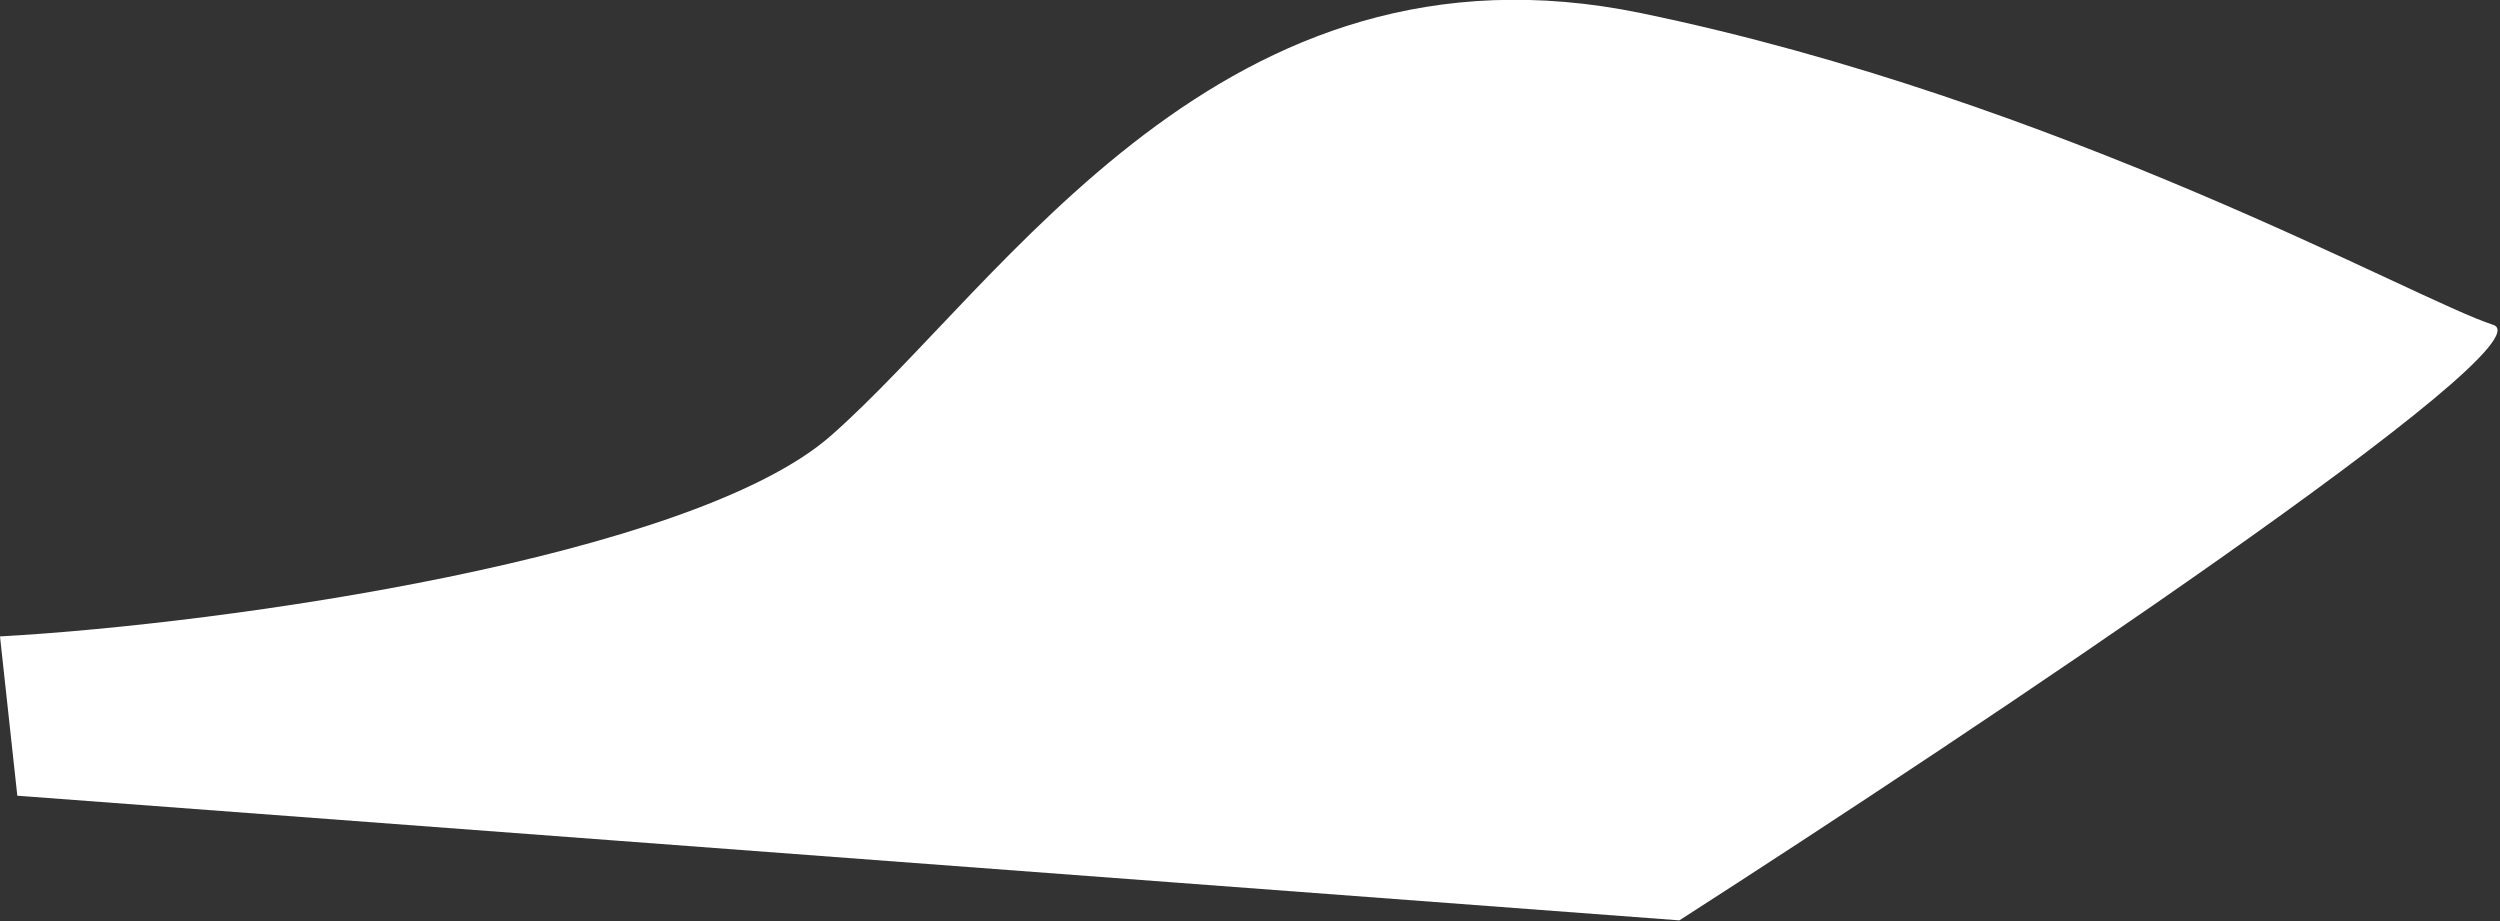
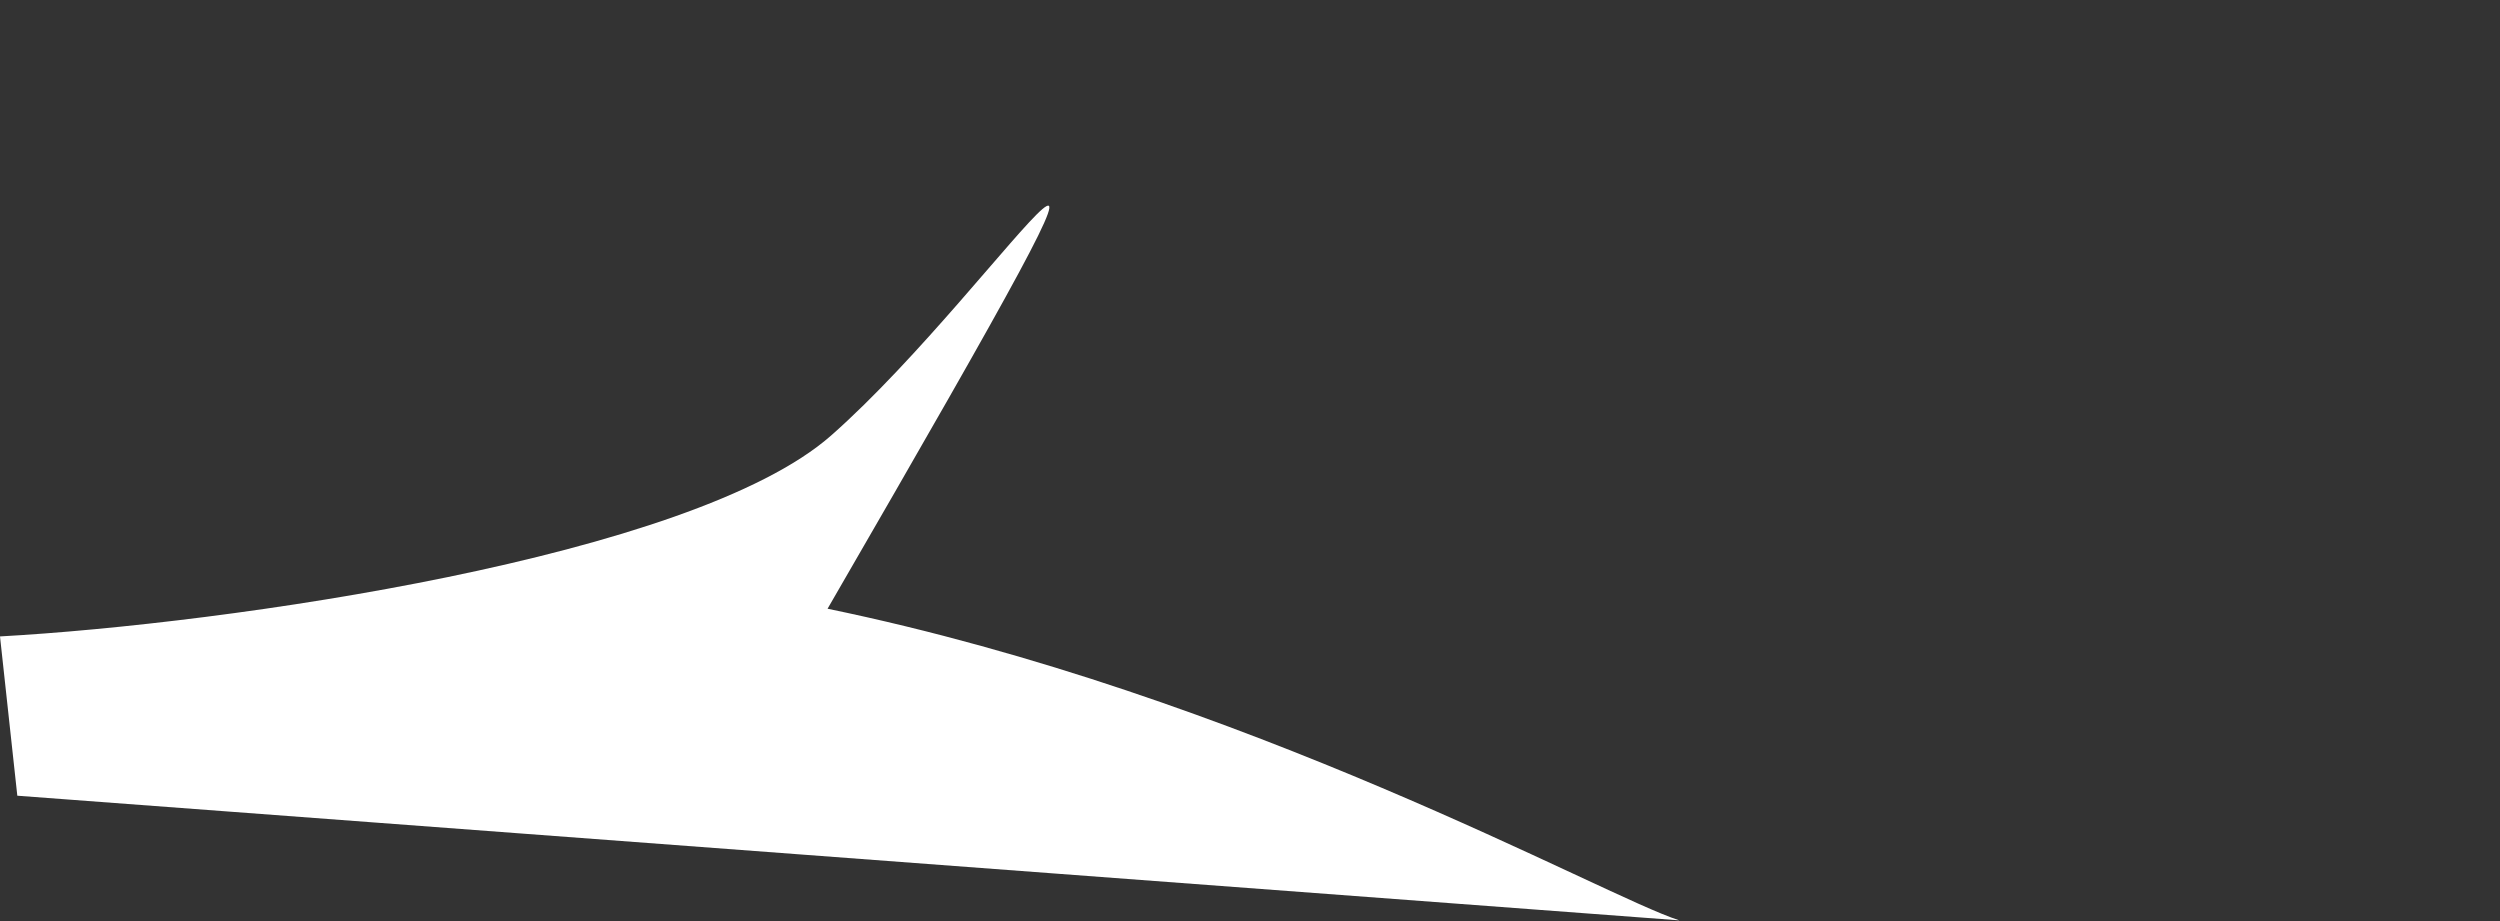
<svg xmlns="http://www.w3.org/2000/svg" id="Слой_1" x="0px" y="0px" viewBox="0 0 361 133" style="enable-background:new 0 0 361 133;" xml:space="preserve">
  <rect x="0" y="0" width="361" height="133" fill="#333333" stroke="none" />
  <style type="text/css"> .st0{fill:#FFFFFF;} </style>
-   <path class="st0" d="M120,62.9c-20,17.6-87.5,27.2-120,29l2.5,23l240,18c42.8-27.5,126.3-83.2,117.5-86c-11-3.5-62.5-32.5-123-45 C176.5-10.6,145,40.9,120,62.9z" />
+   <path class="st0" d="M120,62.9c-20,17.6-87.5,27.2-120,29l2.5,23l240,18c-11-3.5-62.5-32.5-123-45 C176.5-10.6,145,40.9,120,62.9z" />
</svg>